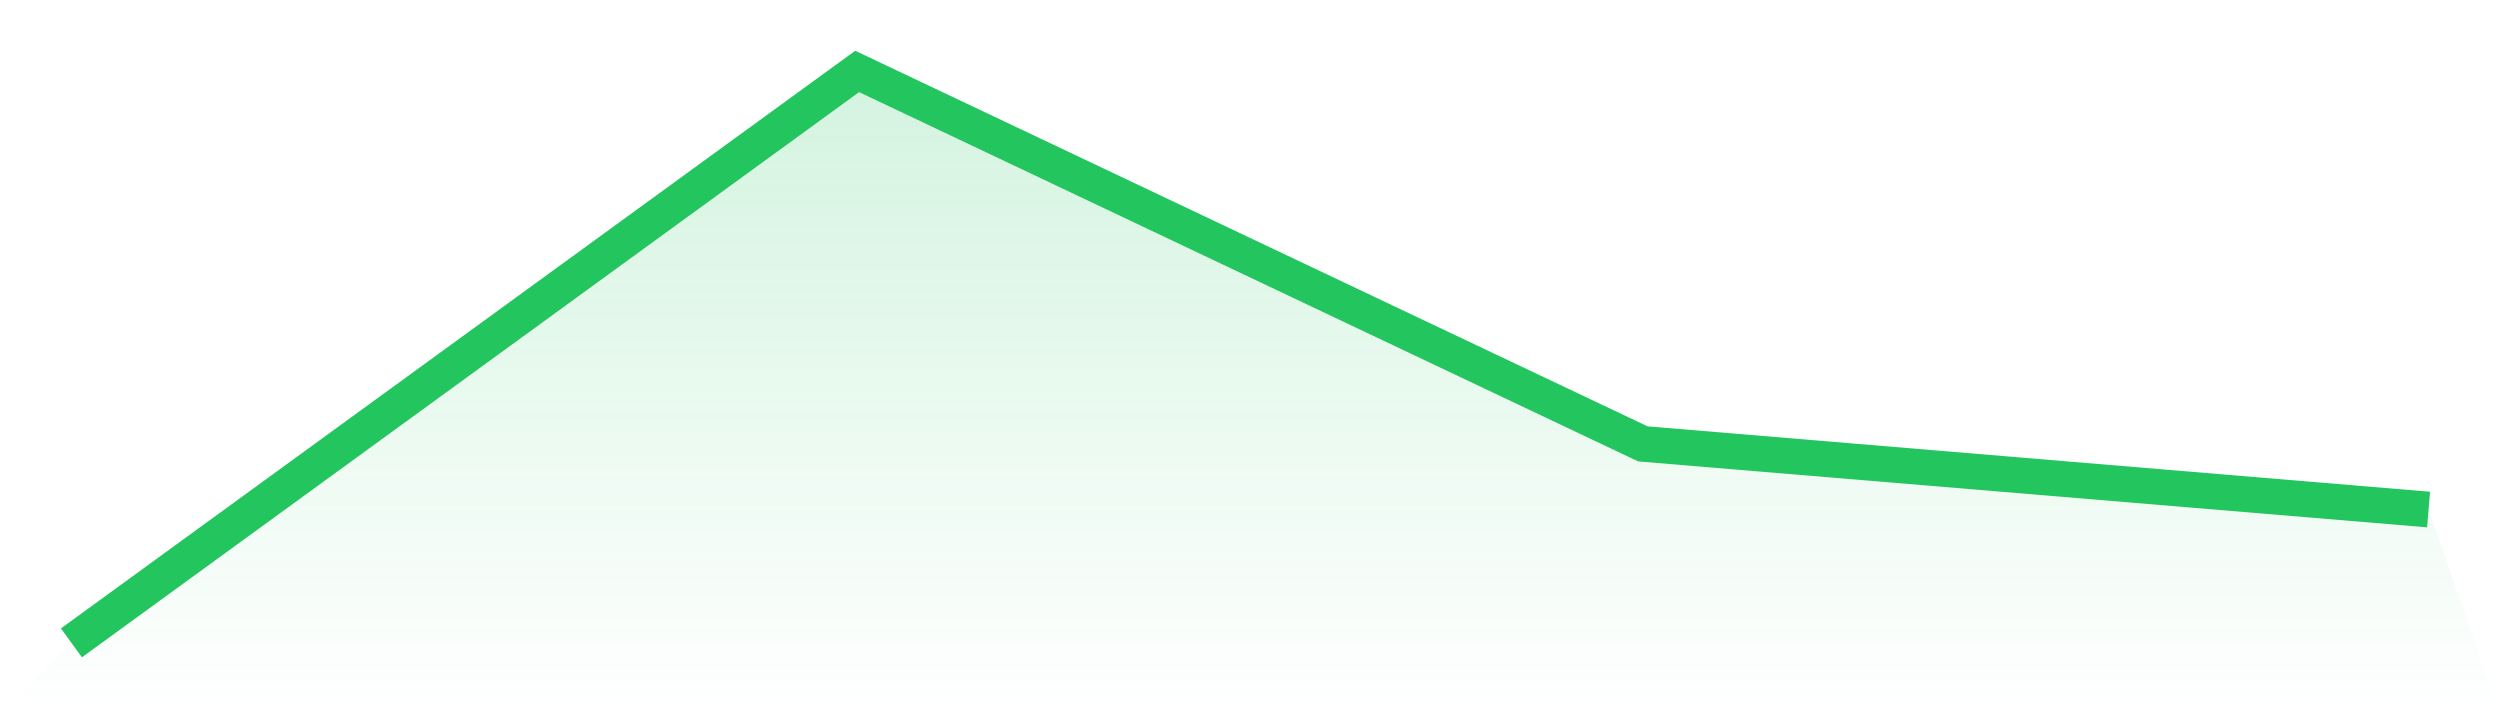
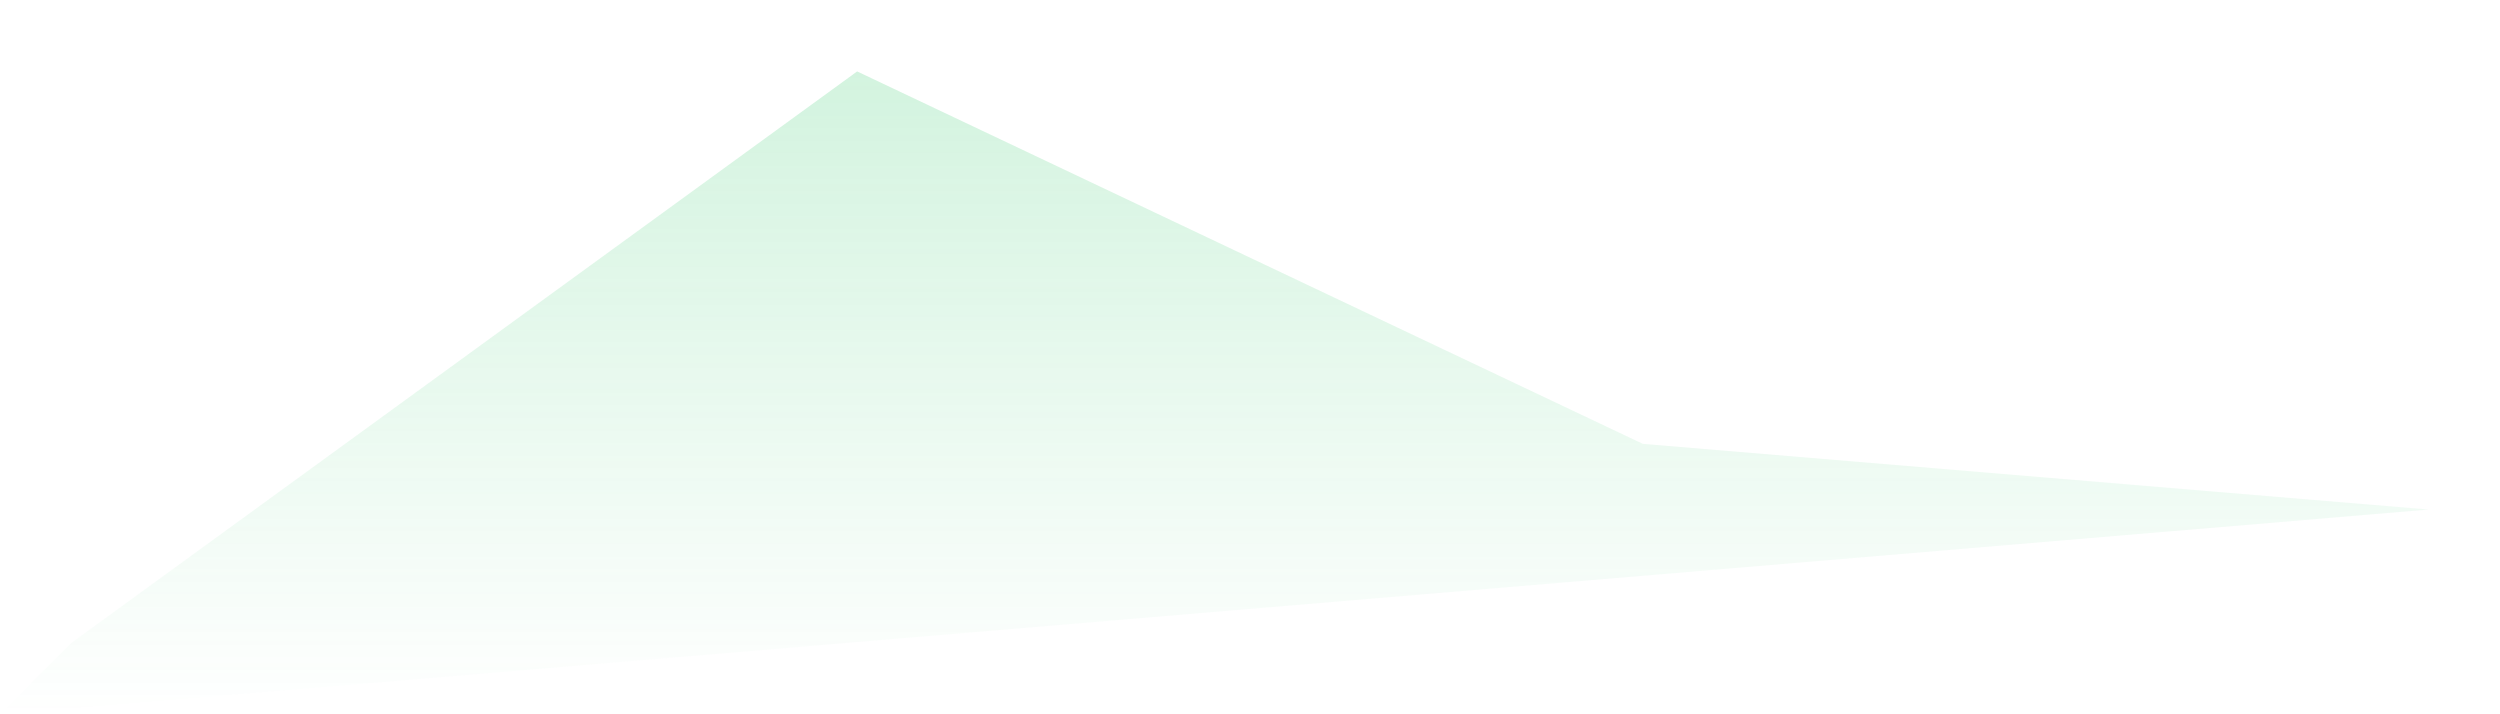
<svg xmlns="http://www.w3.org/2000/svg" viewBox="0 0 140 40">
  <defs>
    <linearGradient id="gradient" x1="0" x2="0" y1="0" y2="1">
      <stop offset="0%" stop-color="#22c55e" stop-opacity="0.2" />
      <stop offset="100%" stop-color="#22c55e" stop-opacity="0" />
    </linearGradient>
  </defs>
-   <path d="M4,36 L4,36 L48,4 L92,24.857 L136,28.534 L140,40 L0,40 z" fill="url(#gradient)" />
-   <path d="M4,36 L4,36 L48,4 L92,24.857 L136,28.534" fill="none" stroke="#22c55e" stroke-width="2" />
+   <path d="M4,36 L4,36 L48,4 L92,24.857 L136,28.534 L0,40 z" fill="url(#gradient)" />
</svg>